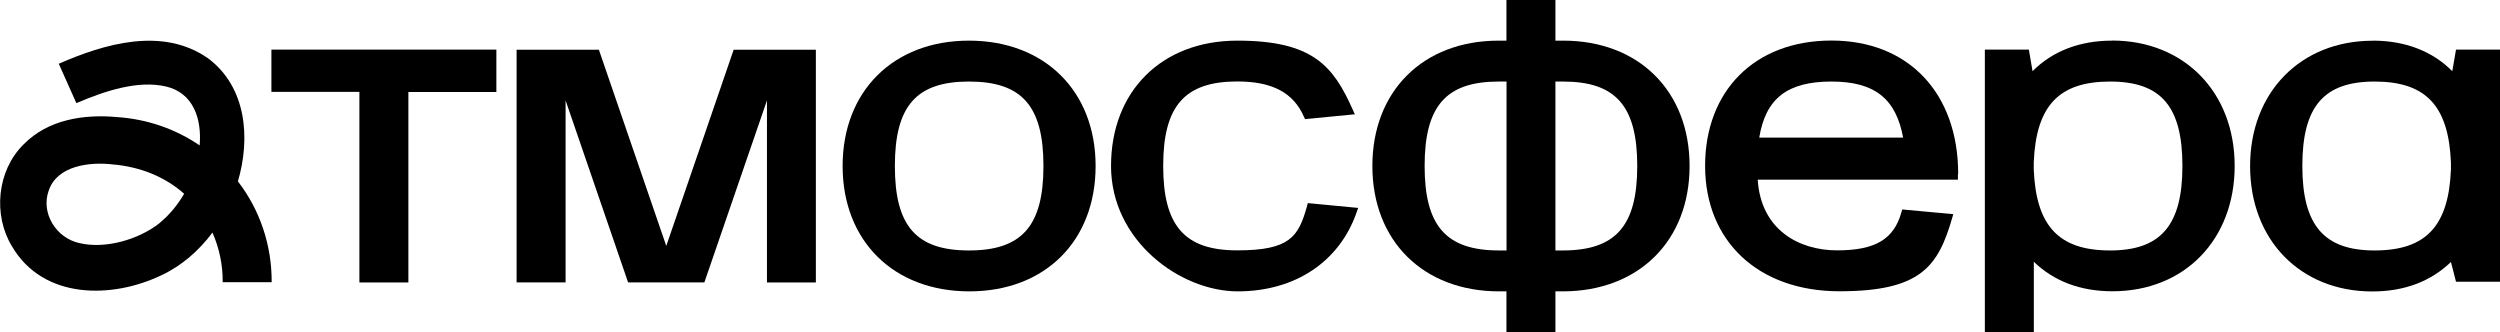
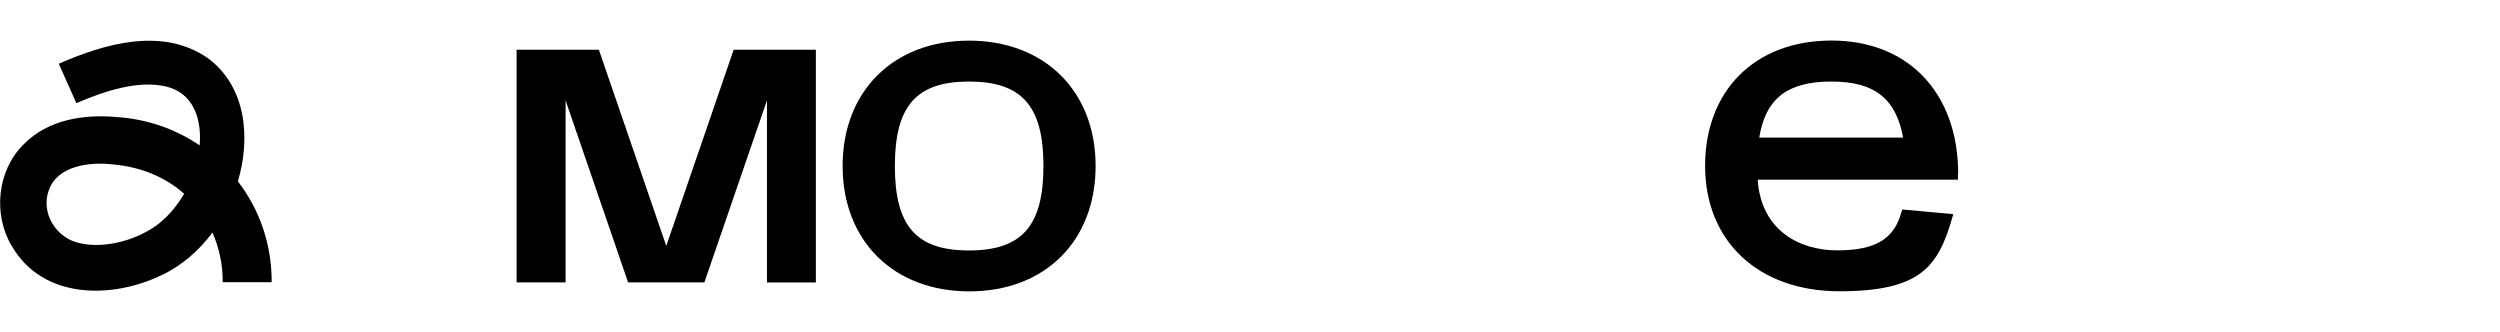
<svg xmlns="http://www.w3.org/2000/svg" id="Layer_1" version="1.1" viewBox="0 0 2756 366">
-   <path id="_А" data-name="А" d="M2615.8,44.8c35.6,0,65.8,11.6,87.6,33.7l4.1-23.8h48.5v255.9h-48.5l-5.6-21.8c-22.3,21.5-51.4,32.5-86.7,32.5-79.4,0-134.7-56.9-134.7-138.2s55.7-138.2,135.2-138.2h0ZM2617.8,276.1c56.5,0,81.6-26.8,84.1-89.2v-7.7c-2.5-62.6-27.7-89.3-84.1-89.3s-79.7,27.8-79.7,93.1,23.8,93.1,79.7,93.1h0Z" />
-   <path id="_Р" data-name="Р" d="M2328.3,44.8c-35.6,0-65.8,11.6-87.6,33.7l-4.1-23.8h-48.5v311.3h54v-77.4c22.3,21.5,51.4,32.5,86.7,32.5,79.4,0,134.7-56.9,134.7-138.2s-55.7-138.2-135.2-138.2h0ZM2326.2,276.1c-56.5,0-81.6-26.8-84.2-89.2v-7.7c2.5-62.6,27.7-89.3,84.2-89.3s79.7,27.8,79.7,93.1-23.8,93.1-79.7,93.1h0Z" />
  <path id="_Е" data-name="Е" d="M2158.7,191.9c0-89.4-54.9-147.2-139.7-147.2s-139.3,55.6-139.3,138.2,58.2,138.2,148.2,138.2,108.7-27.8,124.1-80.5l1.3-4.5-56.3-5.2-.9,3.1c-8.3,29.8-28.8,42-70.9,42s-84-22.6-87.5-77.9h220.7v-6.4h.2ZM2019,89.9c47.3,0,71.1,18.6,79,61.8h-158.6c7.1-43.3,31.1-61.8,79.6-61.8h0Z" />
-   <path id="_Ф" data-name="Ф" d="M1723.3,44.8h-8.6V0h-54v44.8h-8.6c-83.3,0-139.2,55.6-139.2,138.2s56.2,138.2,139.7,138.2h8.1v44.9h54v-44.9h8.1c83.5,0,139.8-55.6,139.8-138.2s-56-138.2-139.3-138.2h0ZM1660.7,276.1h-8.1c-58.4,0-82.1-27-82.1-93.1s23.6-93.1,81.7-93.1h8.6v186.3h-.1ZM1722.7,276.1h-8V89.9h8.5c58,0,81.7,27,81.7,93.1s-23.8,93.1-82.2,93.1h0Z" />
-   <path id="_С" data-name="С" d="M1497.2,229.3l-1.6,4.6c-18.9,54.6-67.9,87.3-131.1,87.3s-139.7-55.6-139.7-138.2,56-138.2,139.2-138.2,105.8,27.8,127.4,76.4l2.2,4.8-54.9,5.3-1.2-2.5c-11.6-26.6-34.9-39-73.5-39-58,0-81.7,27-81.7,93.1s23.6,93.1,81.7,93.1,67.5-15.1,76.9-48.9l.8-3.2,55.5,5.3h.2Z" />
  <path id="_О" data-name="О" d="M1068.2,44.8c-83.2,0-139.3,55.6-139.3,138.2s56.2,138.2,139.7,138.2,139.2-55.6,139.2-138.2-56.2-138.2-139.7-138.2h.1ZM1068.2,89.9c58.4,0,82.1,27,82.1,93.1s-23.8,93.1-82.1,93.1-81.7-27-81.7-93.1,23.6-93.1,81.7-93.1Z" />
  <path id="_М" data-name="М" d="M899.4,54.8v256.6h-53.9V110.7l-69,200.6h-84.1l-68.9-200.6v200.6h-54V54.8h90.7l74.3,216.3,74.3-216.3h90.7-.1Z" />
-   <path id="_Т" data-name="Т" d="M547.2,54.8v46.6h-97v210h-54V101.3h-97v-46.6h248.1-.1Z" />
  <path id="_А1" data-name="А" d="M262.2,200.2c14.1-47.7,9.7-104-32.8-135.9-50.3-35.2-114.7-15.9-164.6,6l19.4,43.4c30.3-13,67.3-25.6,98.6-18.4,30.3,7,39.8,35.6,37.3,65-26.1-17.8-57.1-28.9-90.8-31.2-36.4-3.4-76,2.4-103.1,29.9-29.6,28.9-34.1,78.2-12.9,112.7,34.5,58.8,110.5,57.8,164.7,31.7,22.4-10.4,41.5-27.3,56.2-47,7.6,17.1,11.5,35.9,11.3,54.7h54c.2-41.7-13.5-80.3-37.1-111h-.1ZM176.1,245.8c-23.4,18.6-60.4,28.9-88.5,22.2-26-5.7-42.6-33.2-34-57.6,9.1-27.8,45-32.2,71-29.1,29.6,2.5,57.3,13.5,78.4,32.3-7.2,12.4-16.4,23.5-26.9,32.1h0Z" />
</svg>